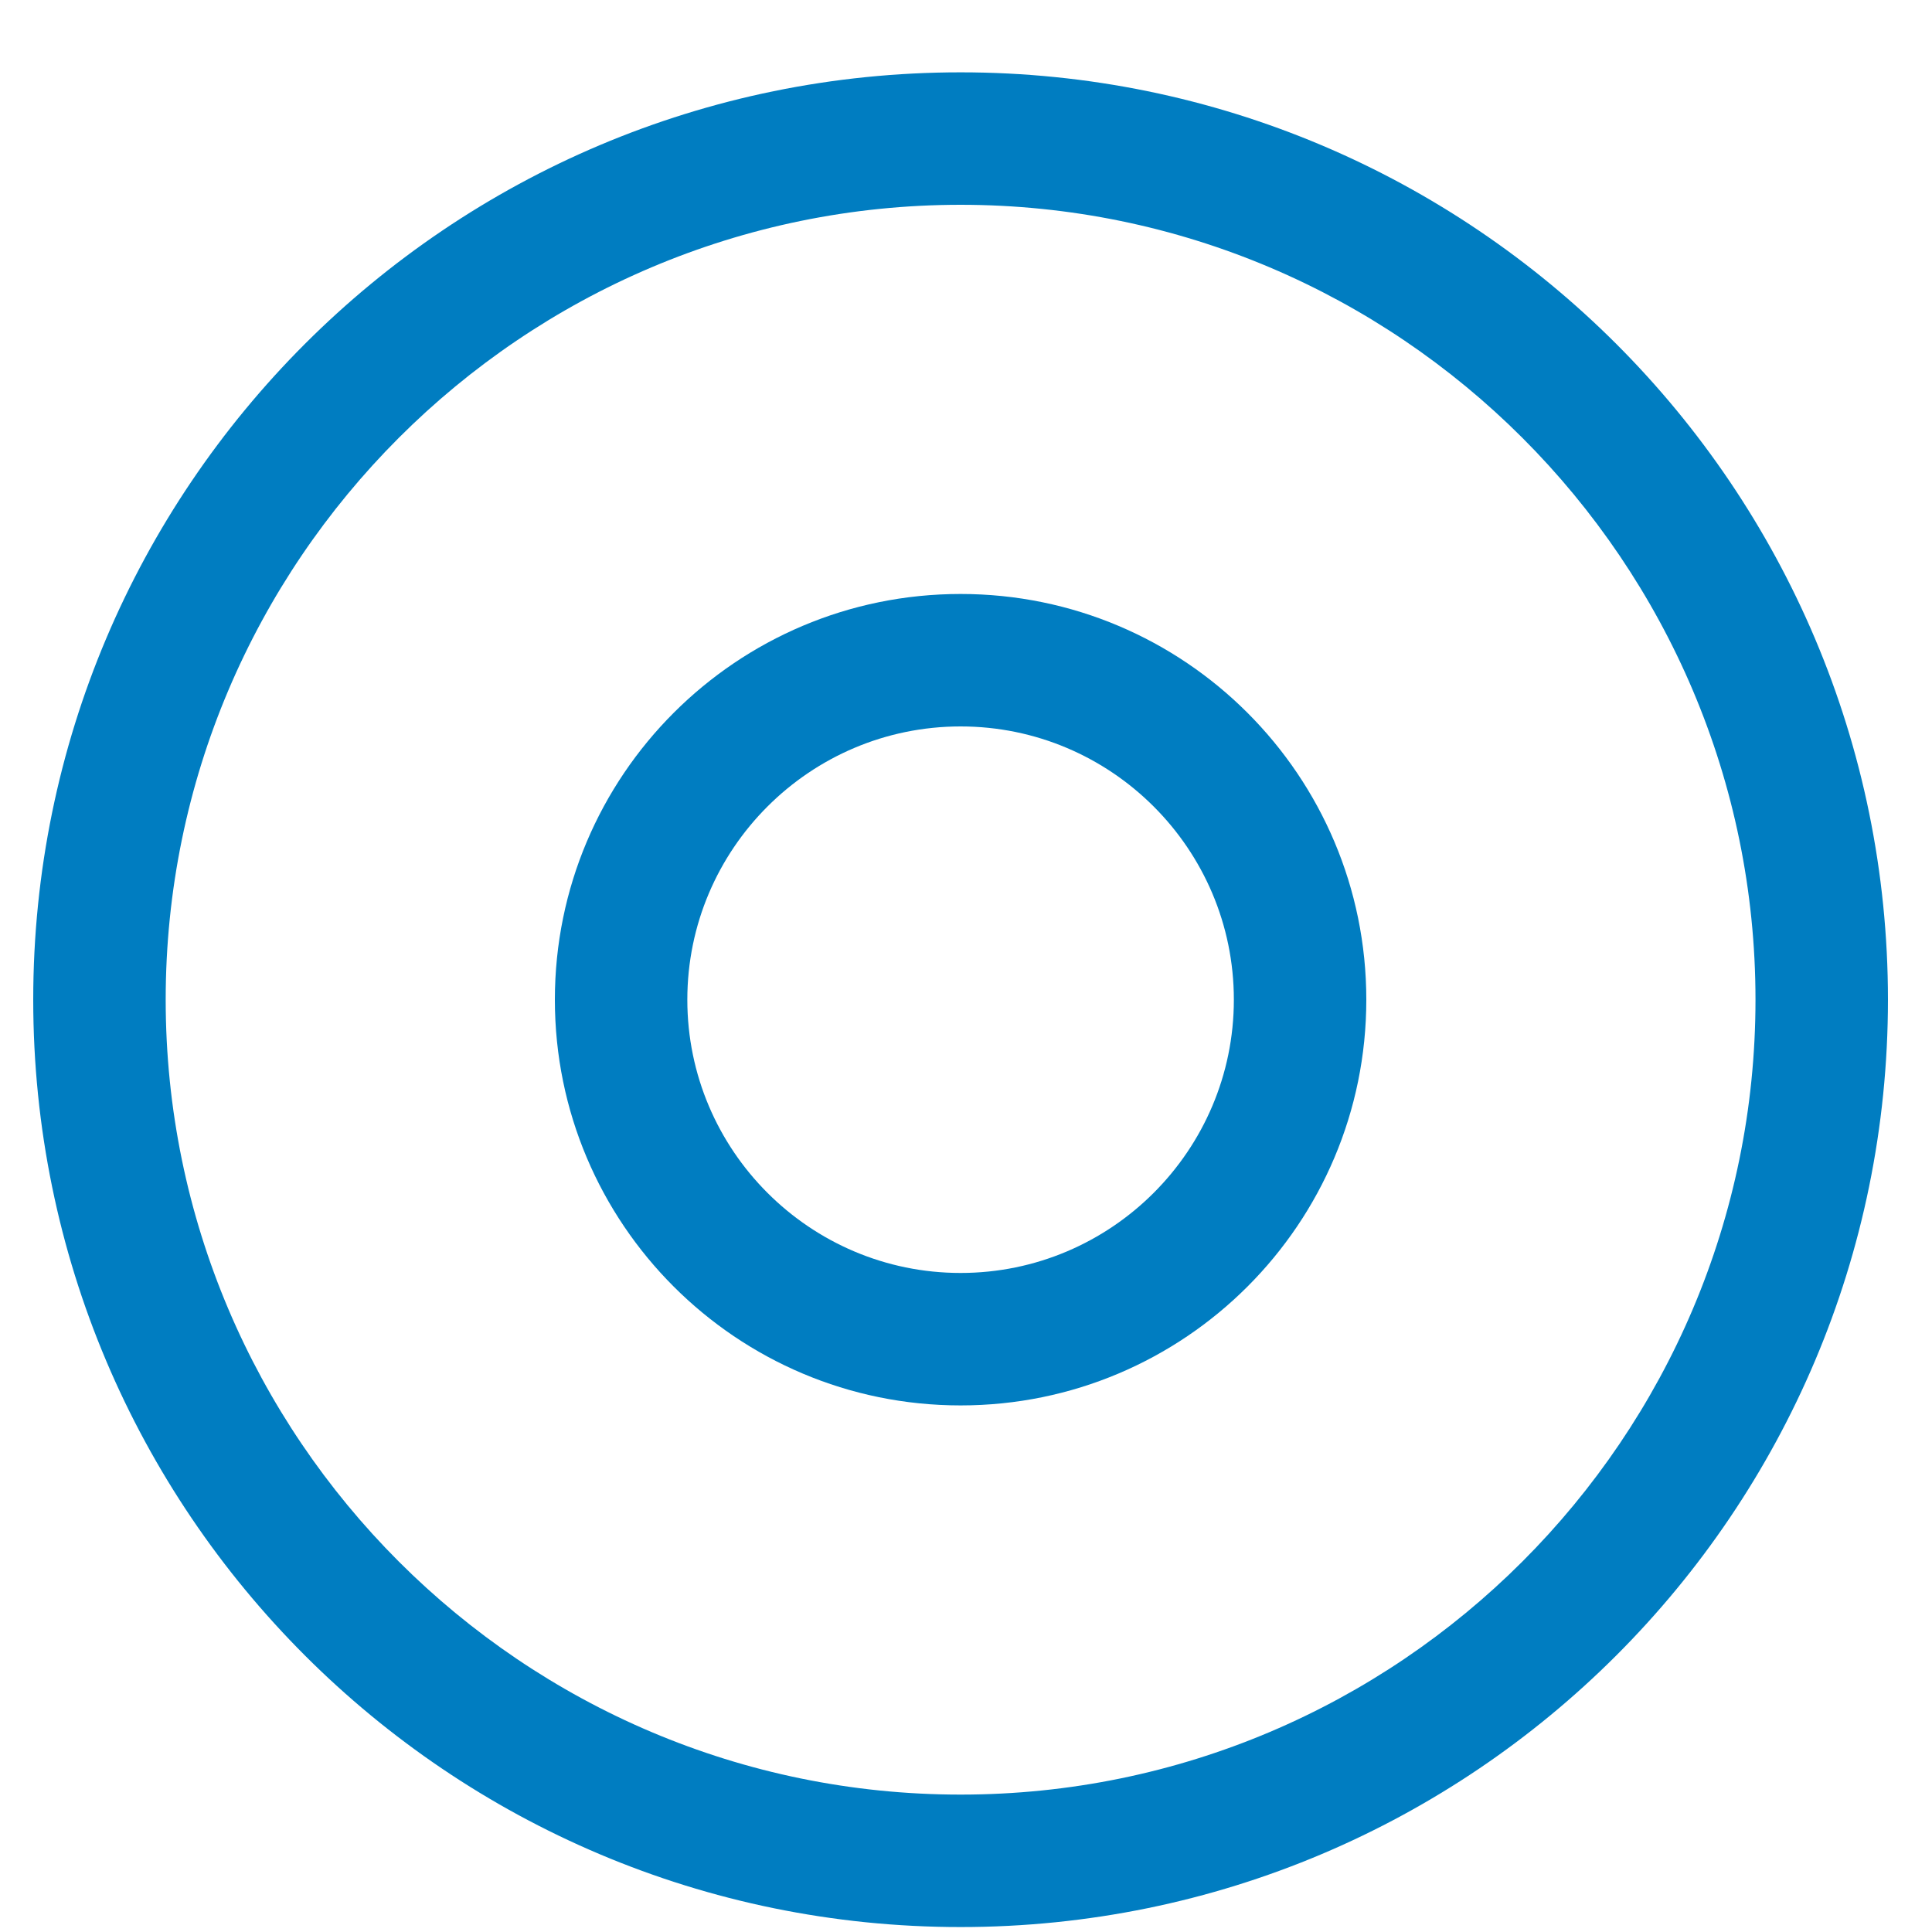
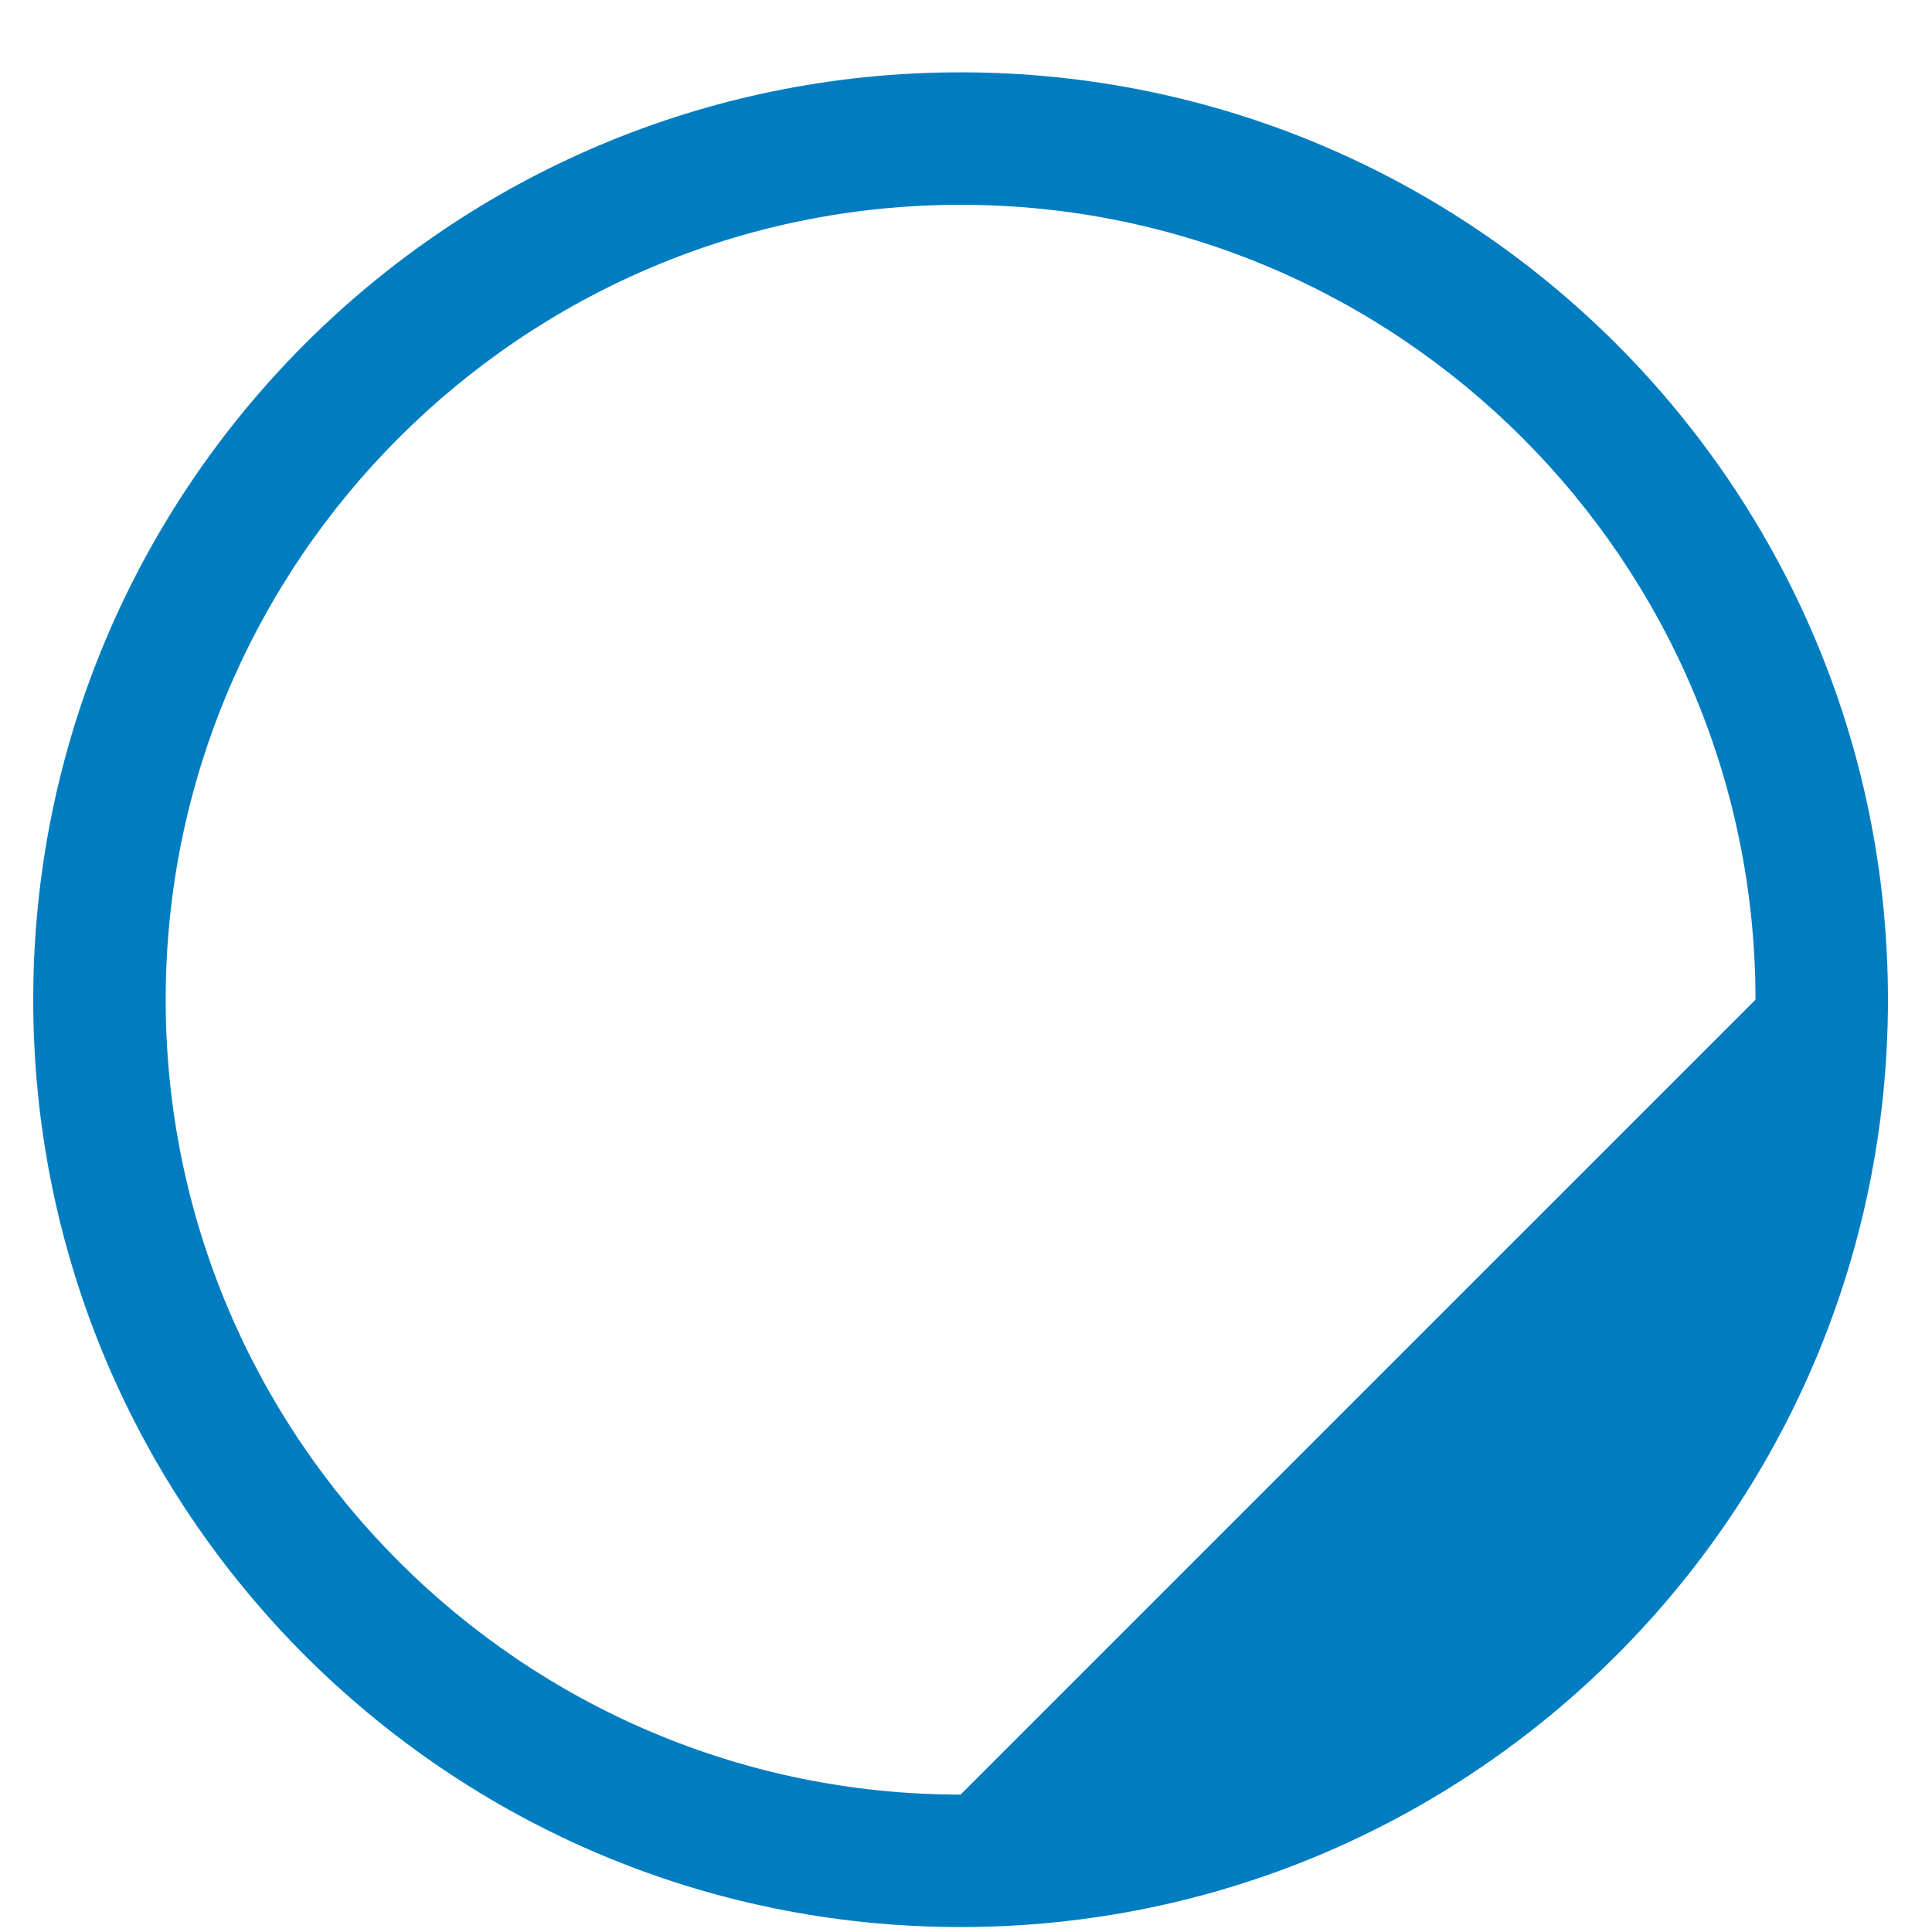
<svg xmlns="http://www.w3.org/2000/svg" width="25" height="25" viewBox="0 0 25 25">
  <g fill="#007DC1" fill-rule="evenodd" transform="translate(.43 .936)">
-     <path d="M12,22.286 C6.328,22.286 1.714,17.672 1.714,12 C1.714,6.328 6.328,1.714 12,1.714 C17.672,1.714 22.286,6.328 22.286,12 C22.286,17.672 17.672,22.286 12,22.286 M12,0 C5.373,0 0,5.373 0,12 C0,18.627 5.373,24 12,24 C18.627,24 24,18.627 24,12 C24,5.373 18.627,0 12,0" />
-     <path d="M12,15.536 C10.05,15.536 8.464,13.95 8.464,12 C8.464,10.05 10.05,8.464 12,8.464 C13.95,8.464 15.536,10.05 15.536,12 C15.536,13.95 13.95,15.536 12,15.536 M12,6.75 C9.101,6.75 6.75,9.1 6.75,12 C6.75,14.9 9.101,17.25 12,17.25 C14.899,17.25 17.25,14.9 17.25,12 C17.25,9.1 14.899,6.75 12,6.75" />
+     <path d="M12,22.286 C6.328,22.286 1.714,17.672 1.714,12 C1.714,6.328 6.328,1.714 12,1.714 C17.672,1.714 22.286,6.328 22.286,12 M12,0 C5.373,0 0,5.373 0,12 C0,18.627 5.373,24 12,24 C18.627,24 24,18.627 24,12 C24,5.373 18.627,0 12,0" />
  </g>
</svg>